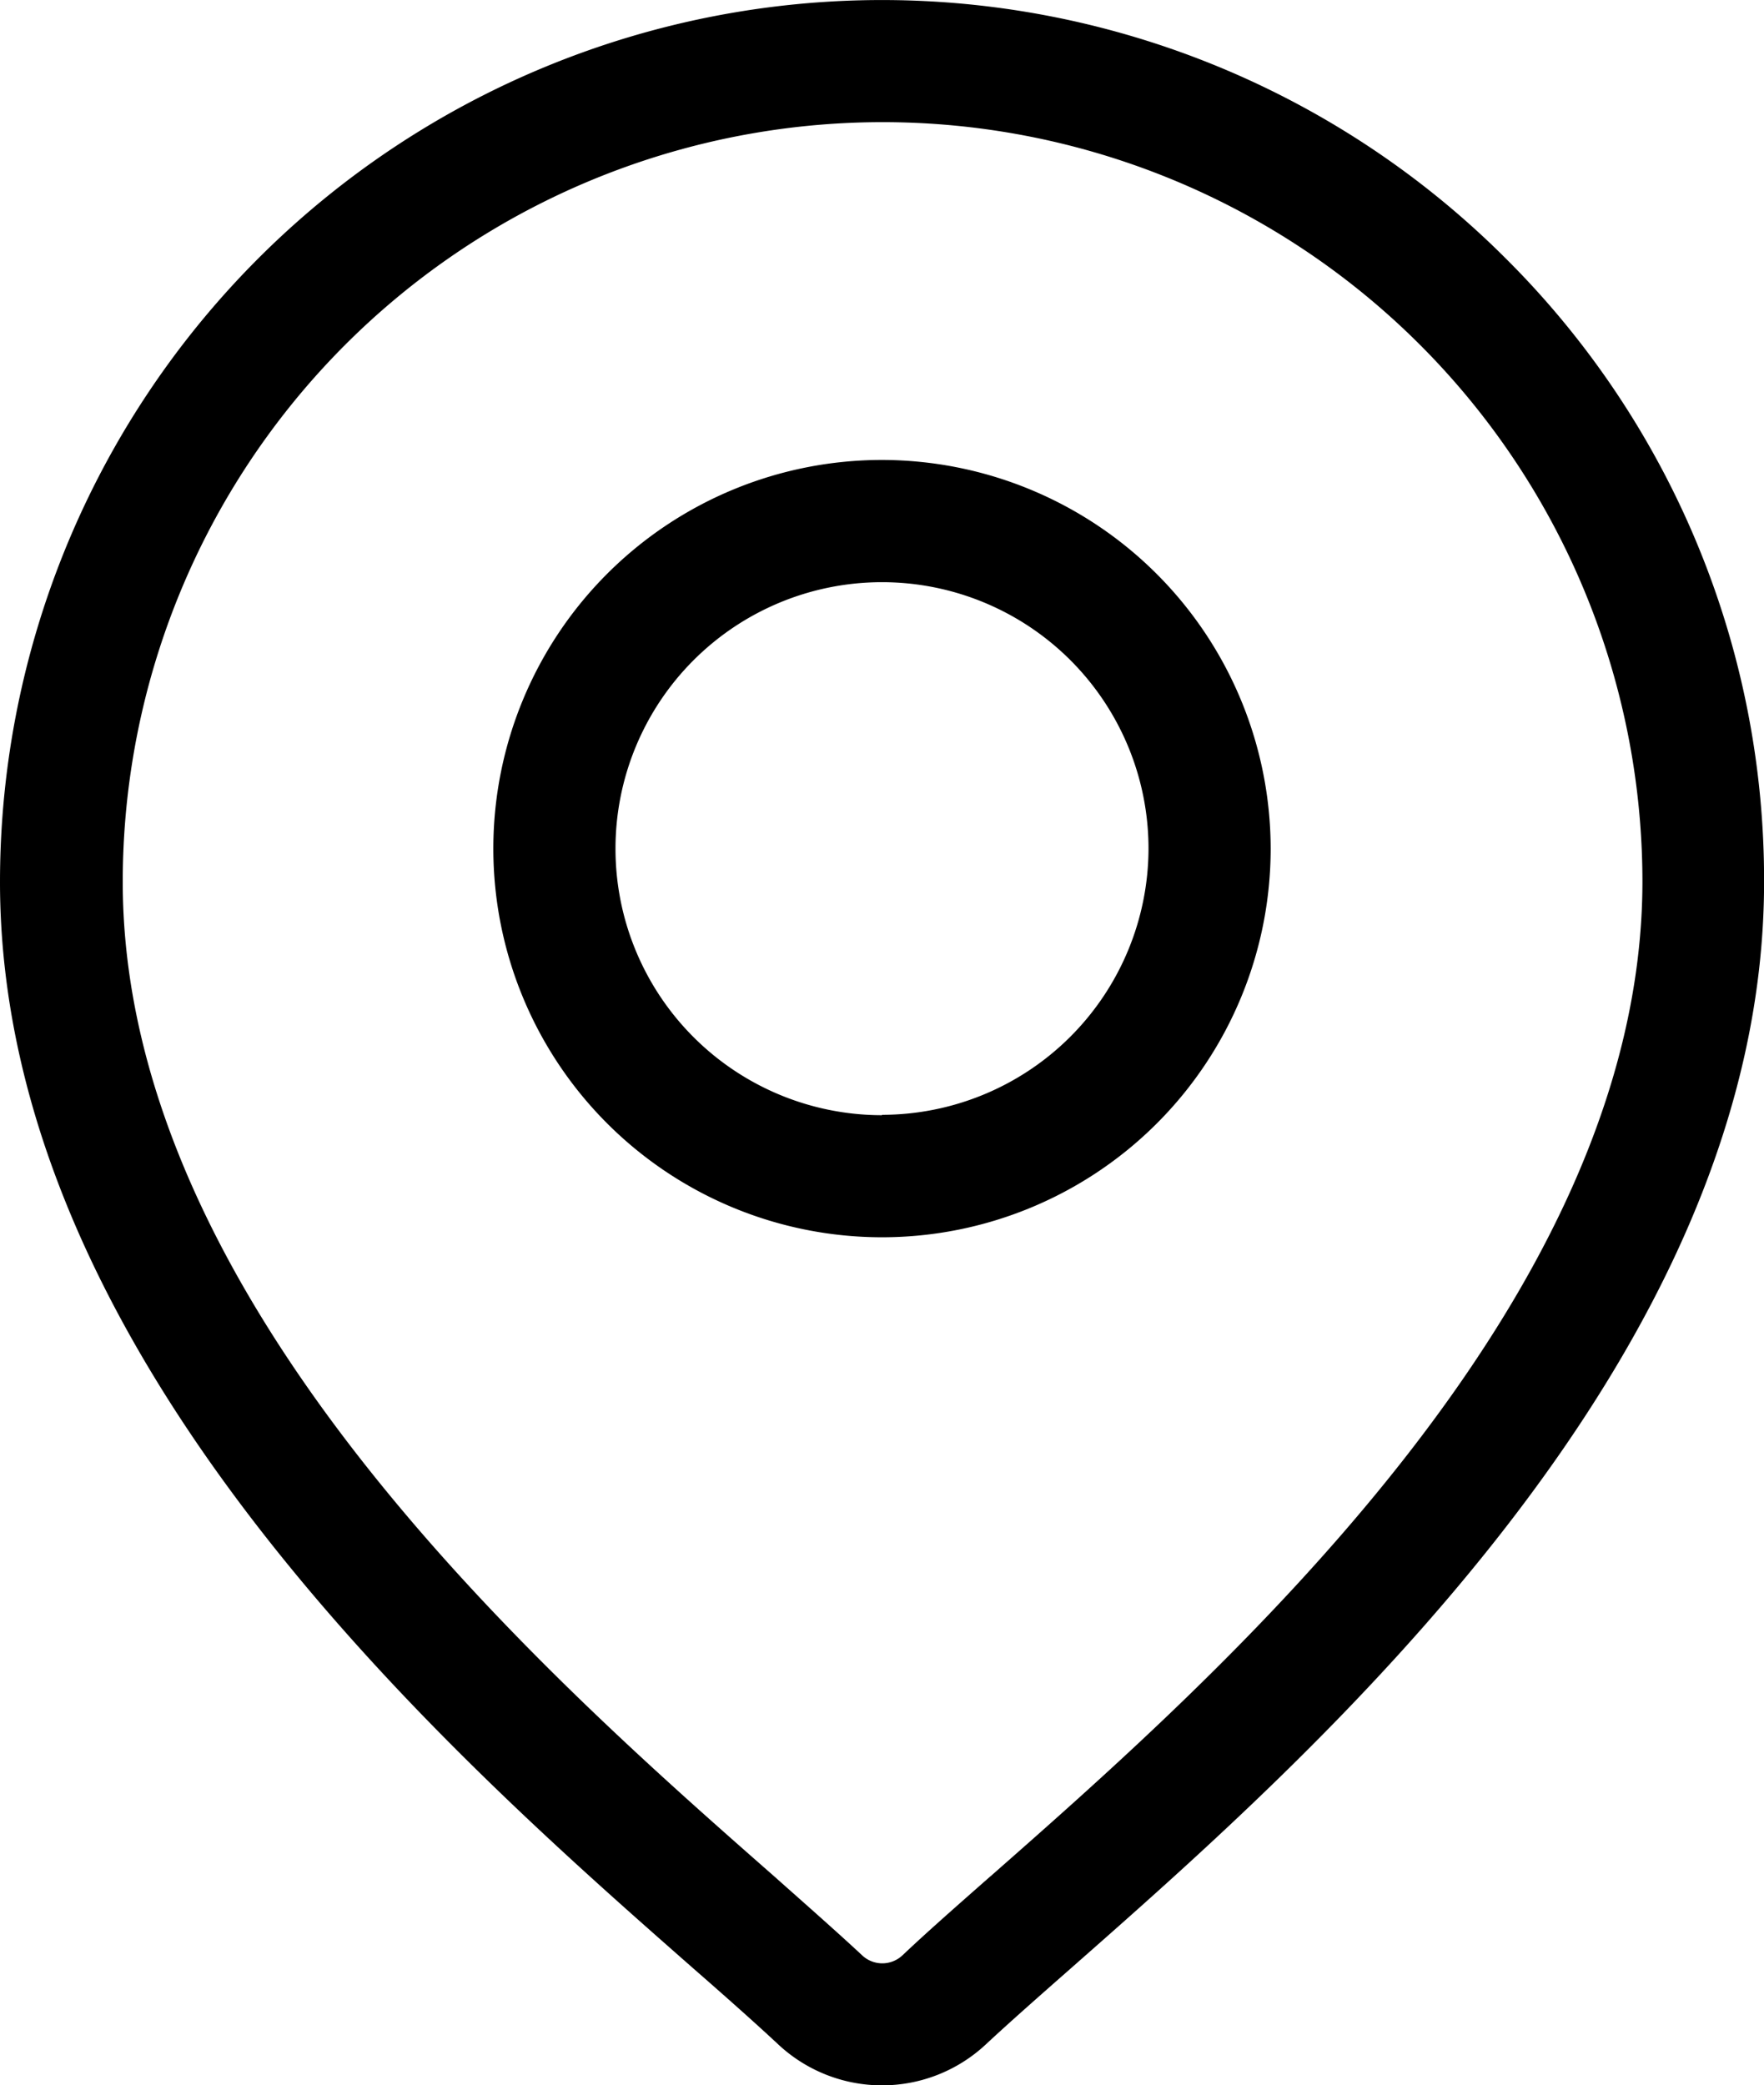
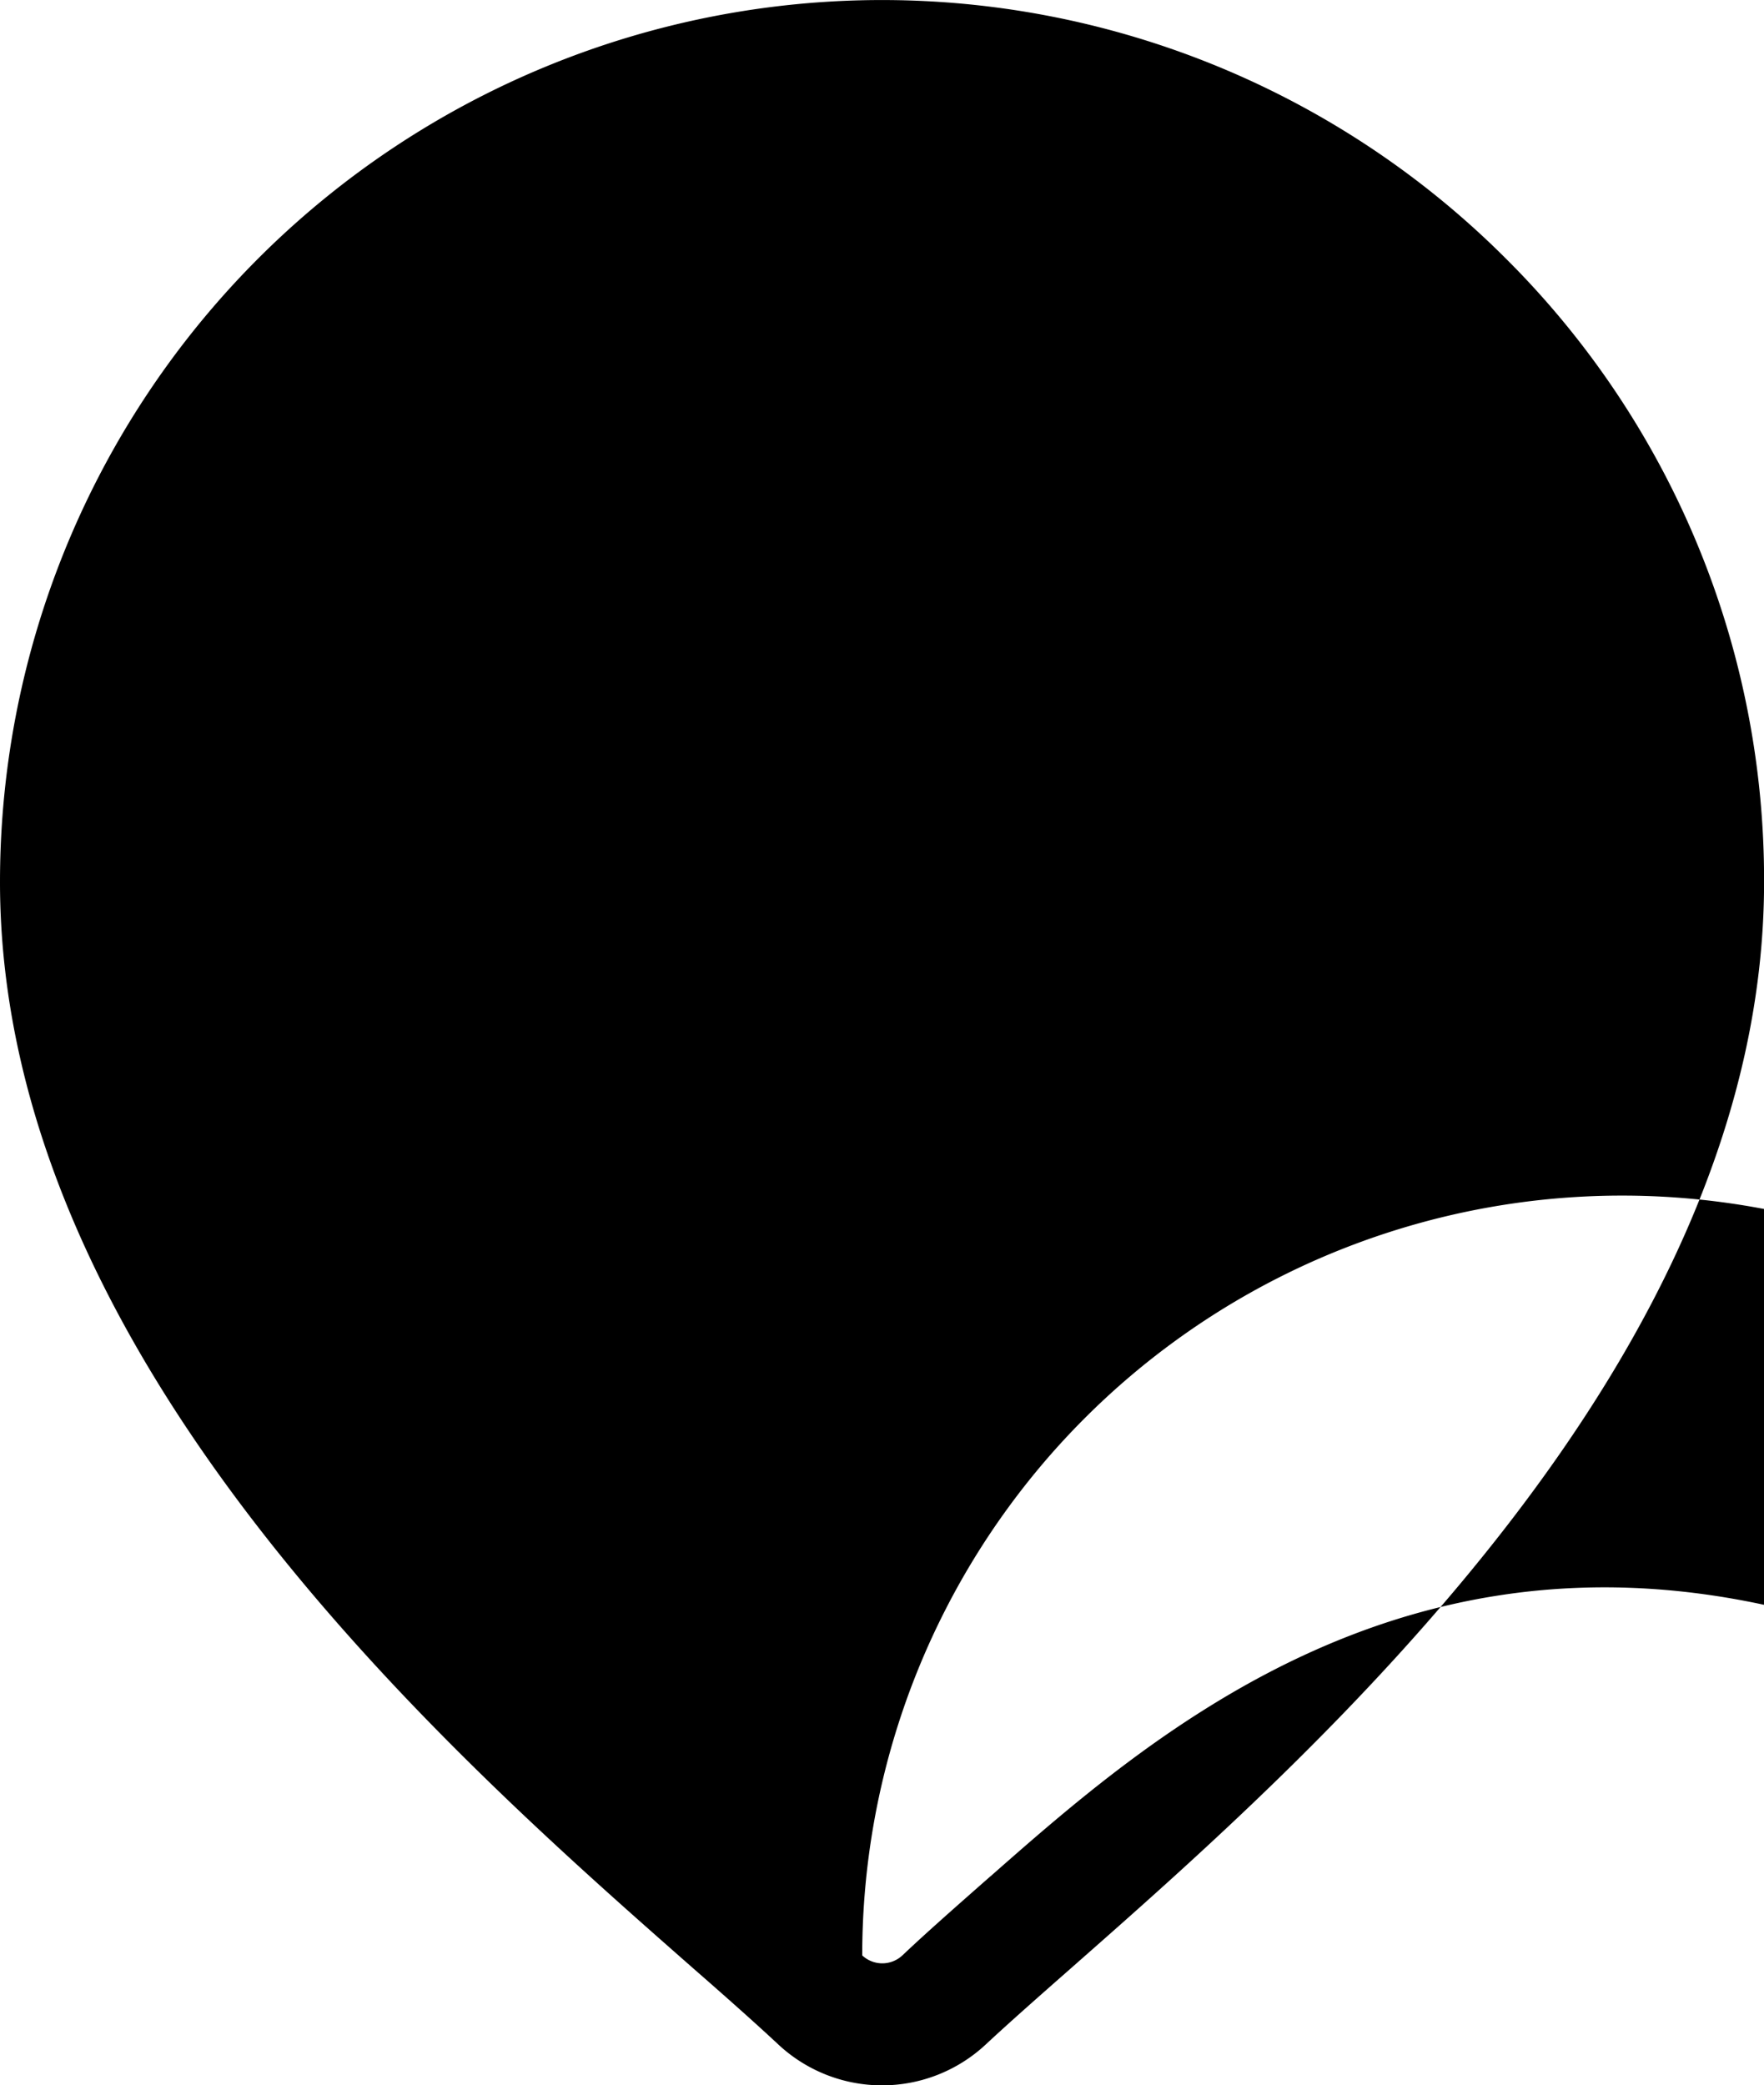
<svg xmlns="http://www.w3.org/2000/svg" id="ico-location" width="24" height="28.372" viewBox="0 0 24 28.372">
-   <path id="Tracciato_35" data-name="Tracciato 35" d="M265.135,66.047a12,12,0,0,0-20.485,8.485c0,6.484,6.131,11.878,9.425,14.775.458.4.853.751,1.168,1.045a2.068,2.068,0,0,0,2.815,0c.315-.294.71-.642,1.168-1.045,3.294-2.9,9.425-8.291,9.425-14.775A11.922,11.922,0,0,0,265.135,66.047Zm-7.008,22.012c-.468.412-.872.767-1.2,1.078a.4.4,0,0,1-.546,0c-.333-.311-.737-.666-1.2-1.078-3.1-2.724-8.861-7.794-8.861-13.527a10.338,10.338,0,1,1,20.676,0C266.988,80.264,261.224,85.335,258.128,88.059ZM256.65,68.79a5.288,5.288,0,1,0,5.288,5.288A5.295,5.295,0,0,0,256.65,68.79Zm0,8.915a3.626,3.626,0,1,1,3.626-3.626A3.63,3.63,0,0,1,256.65,77.7Z" transform="translate(-244.65 -62.532)" />
+   <path id="Tracciato_35" data-name="Tracciato 35" d="M265.135,66.047a12,12,0,0,0-20.485,8.485c0,6.484,6.131,11.878,9.425,14.775.458.4.853.751,1.168,1.045a2.068,2.068,0,0,0,2.815,0c.315-.294.71-.642,1.168-1.045,3.294-2.9,9.425-8.291,9.425-14.775A11.922,11.922,0,0,0,265.135,66.047Zm-7.008,22.012c-.468.412-.872.767-1.2,1.078a.4.4,0,0,1-.546,0a10.338,10.338,0,1,1,20.676,0C266.988,80.264,261.224,85.335,258.128,88.059ZM256.65,68.79a5.288,5.288,0,1,0,5.288,5.288A5.295,5.295,0,0,0,256.65,68.79Zm0,8.915a3.626,3.626,0,1,1,3.626-3.626A3.63,3.63,0,0,1,256.65,77.7Z" transform="translate(-244.65 -62.532)" />
</svg>